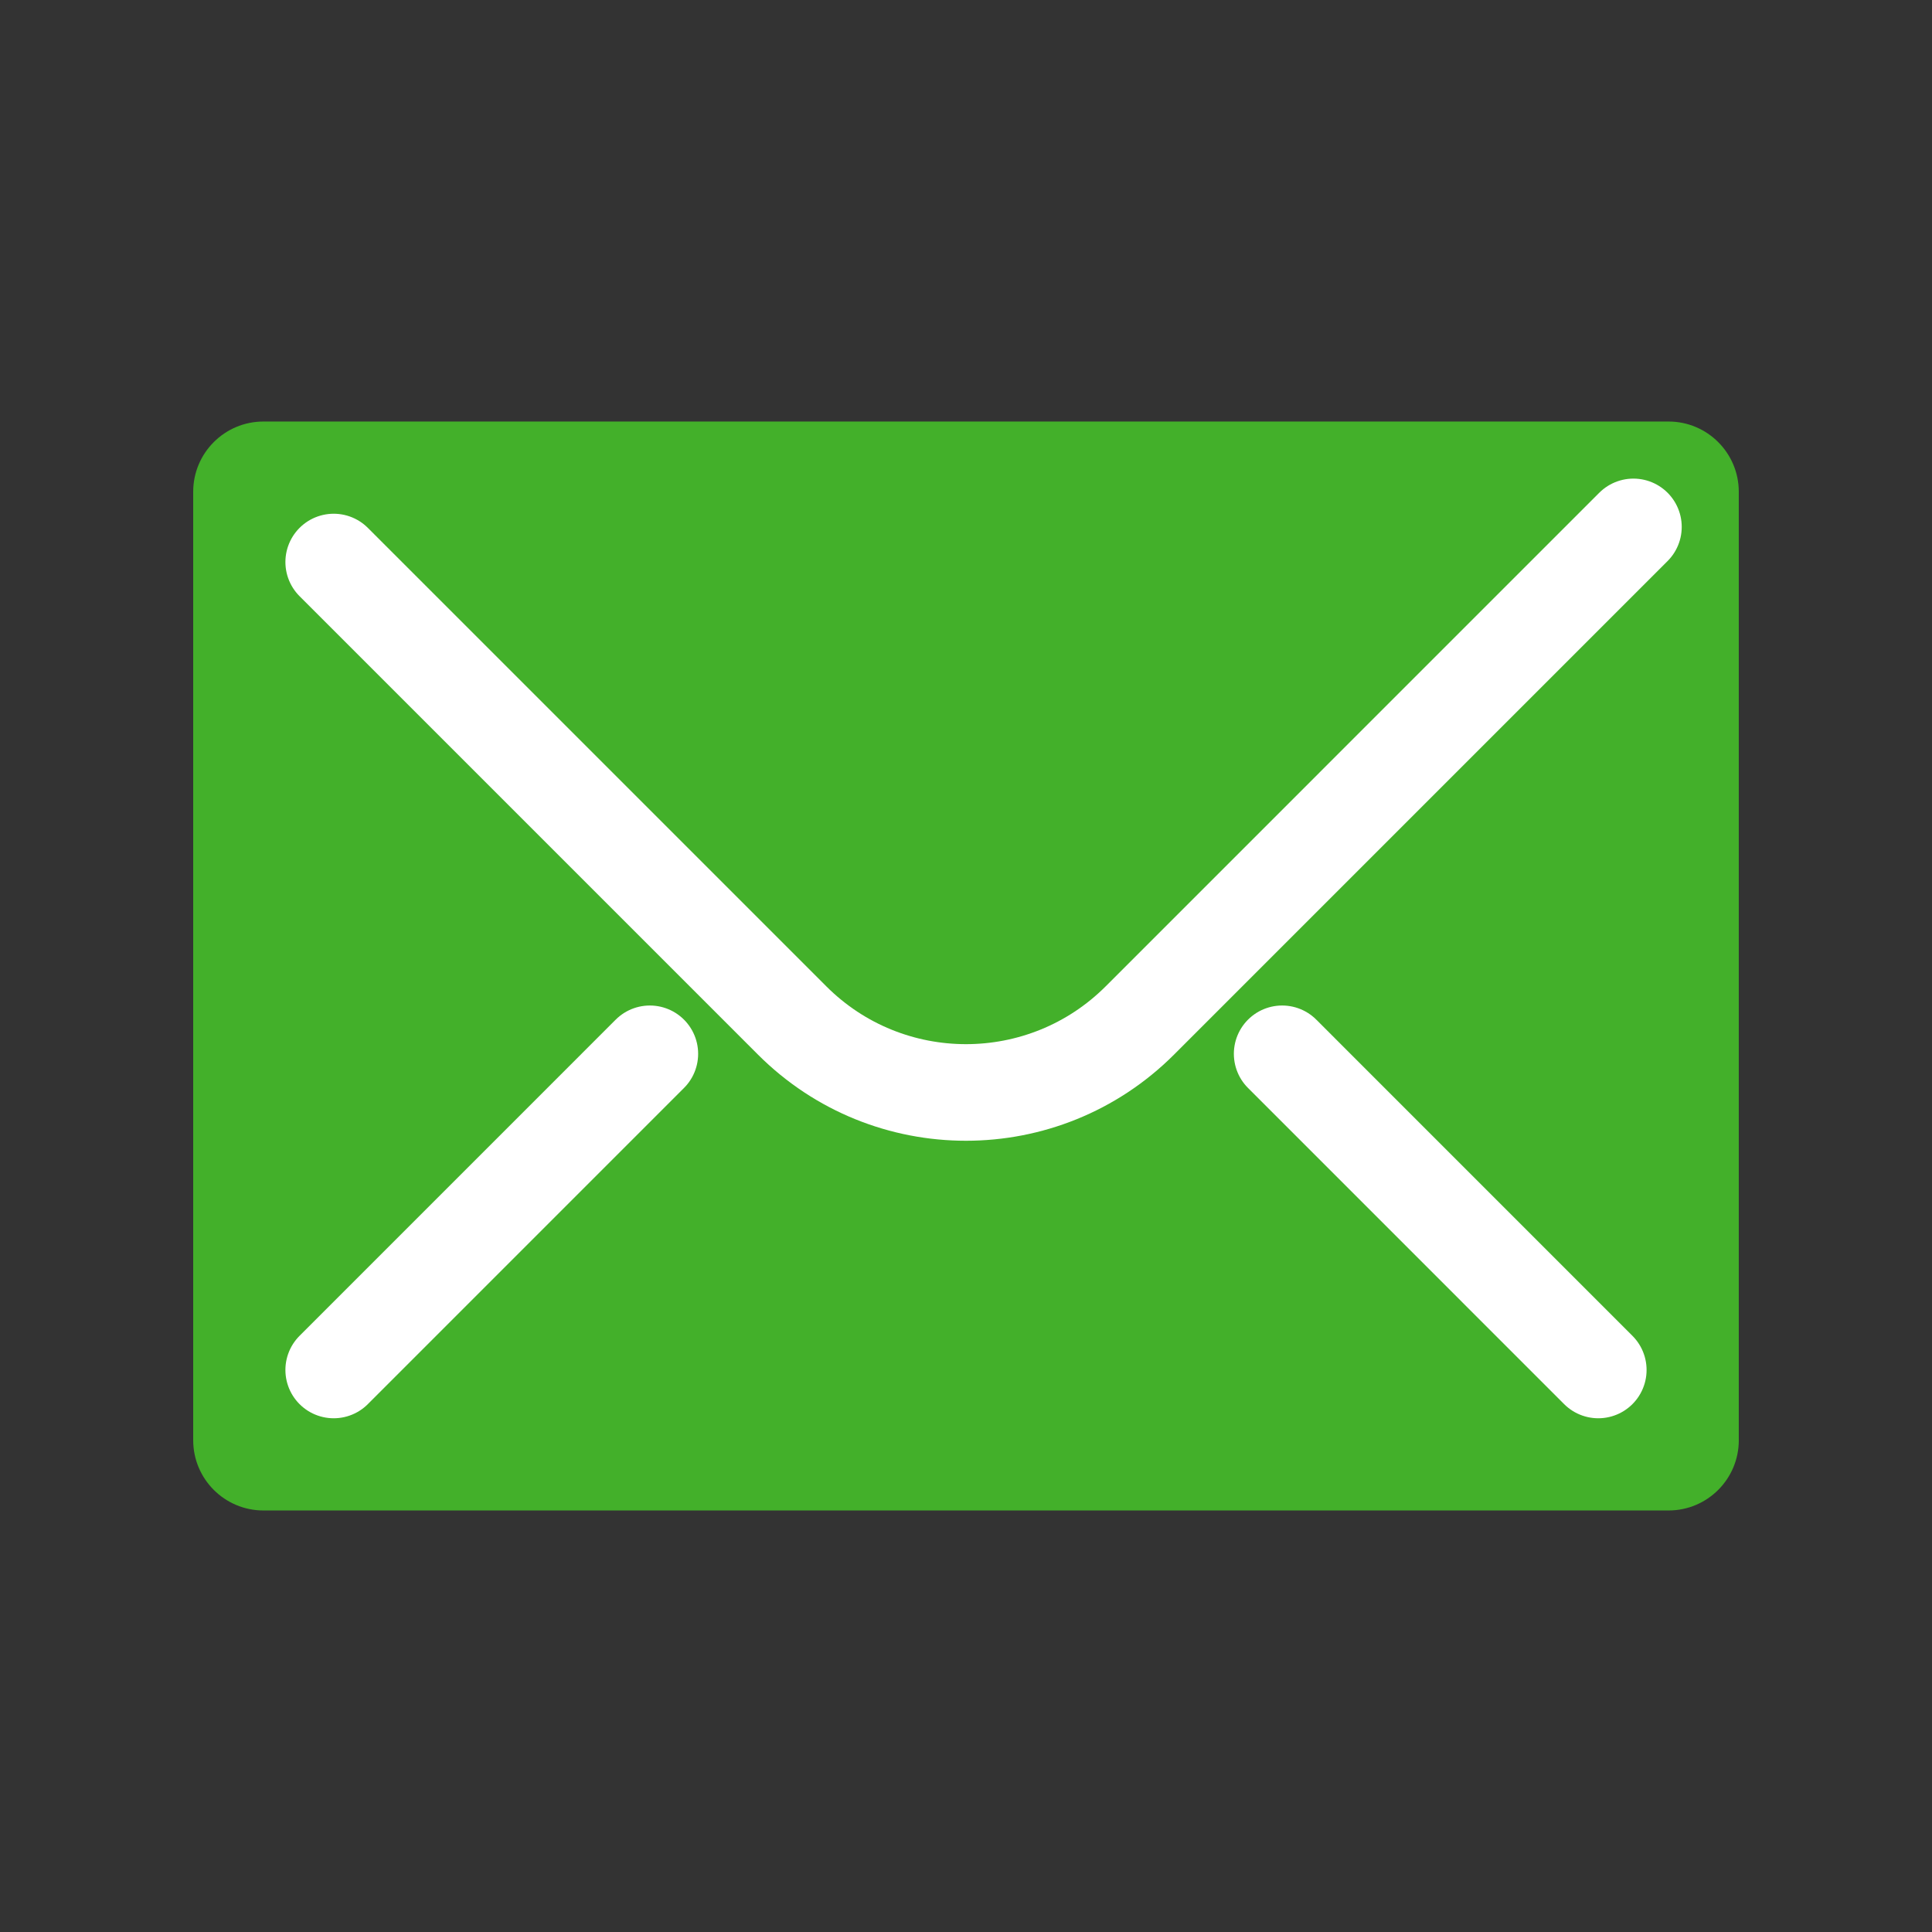
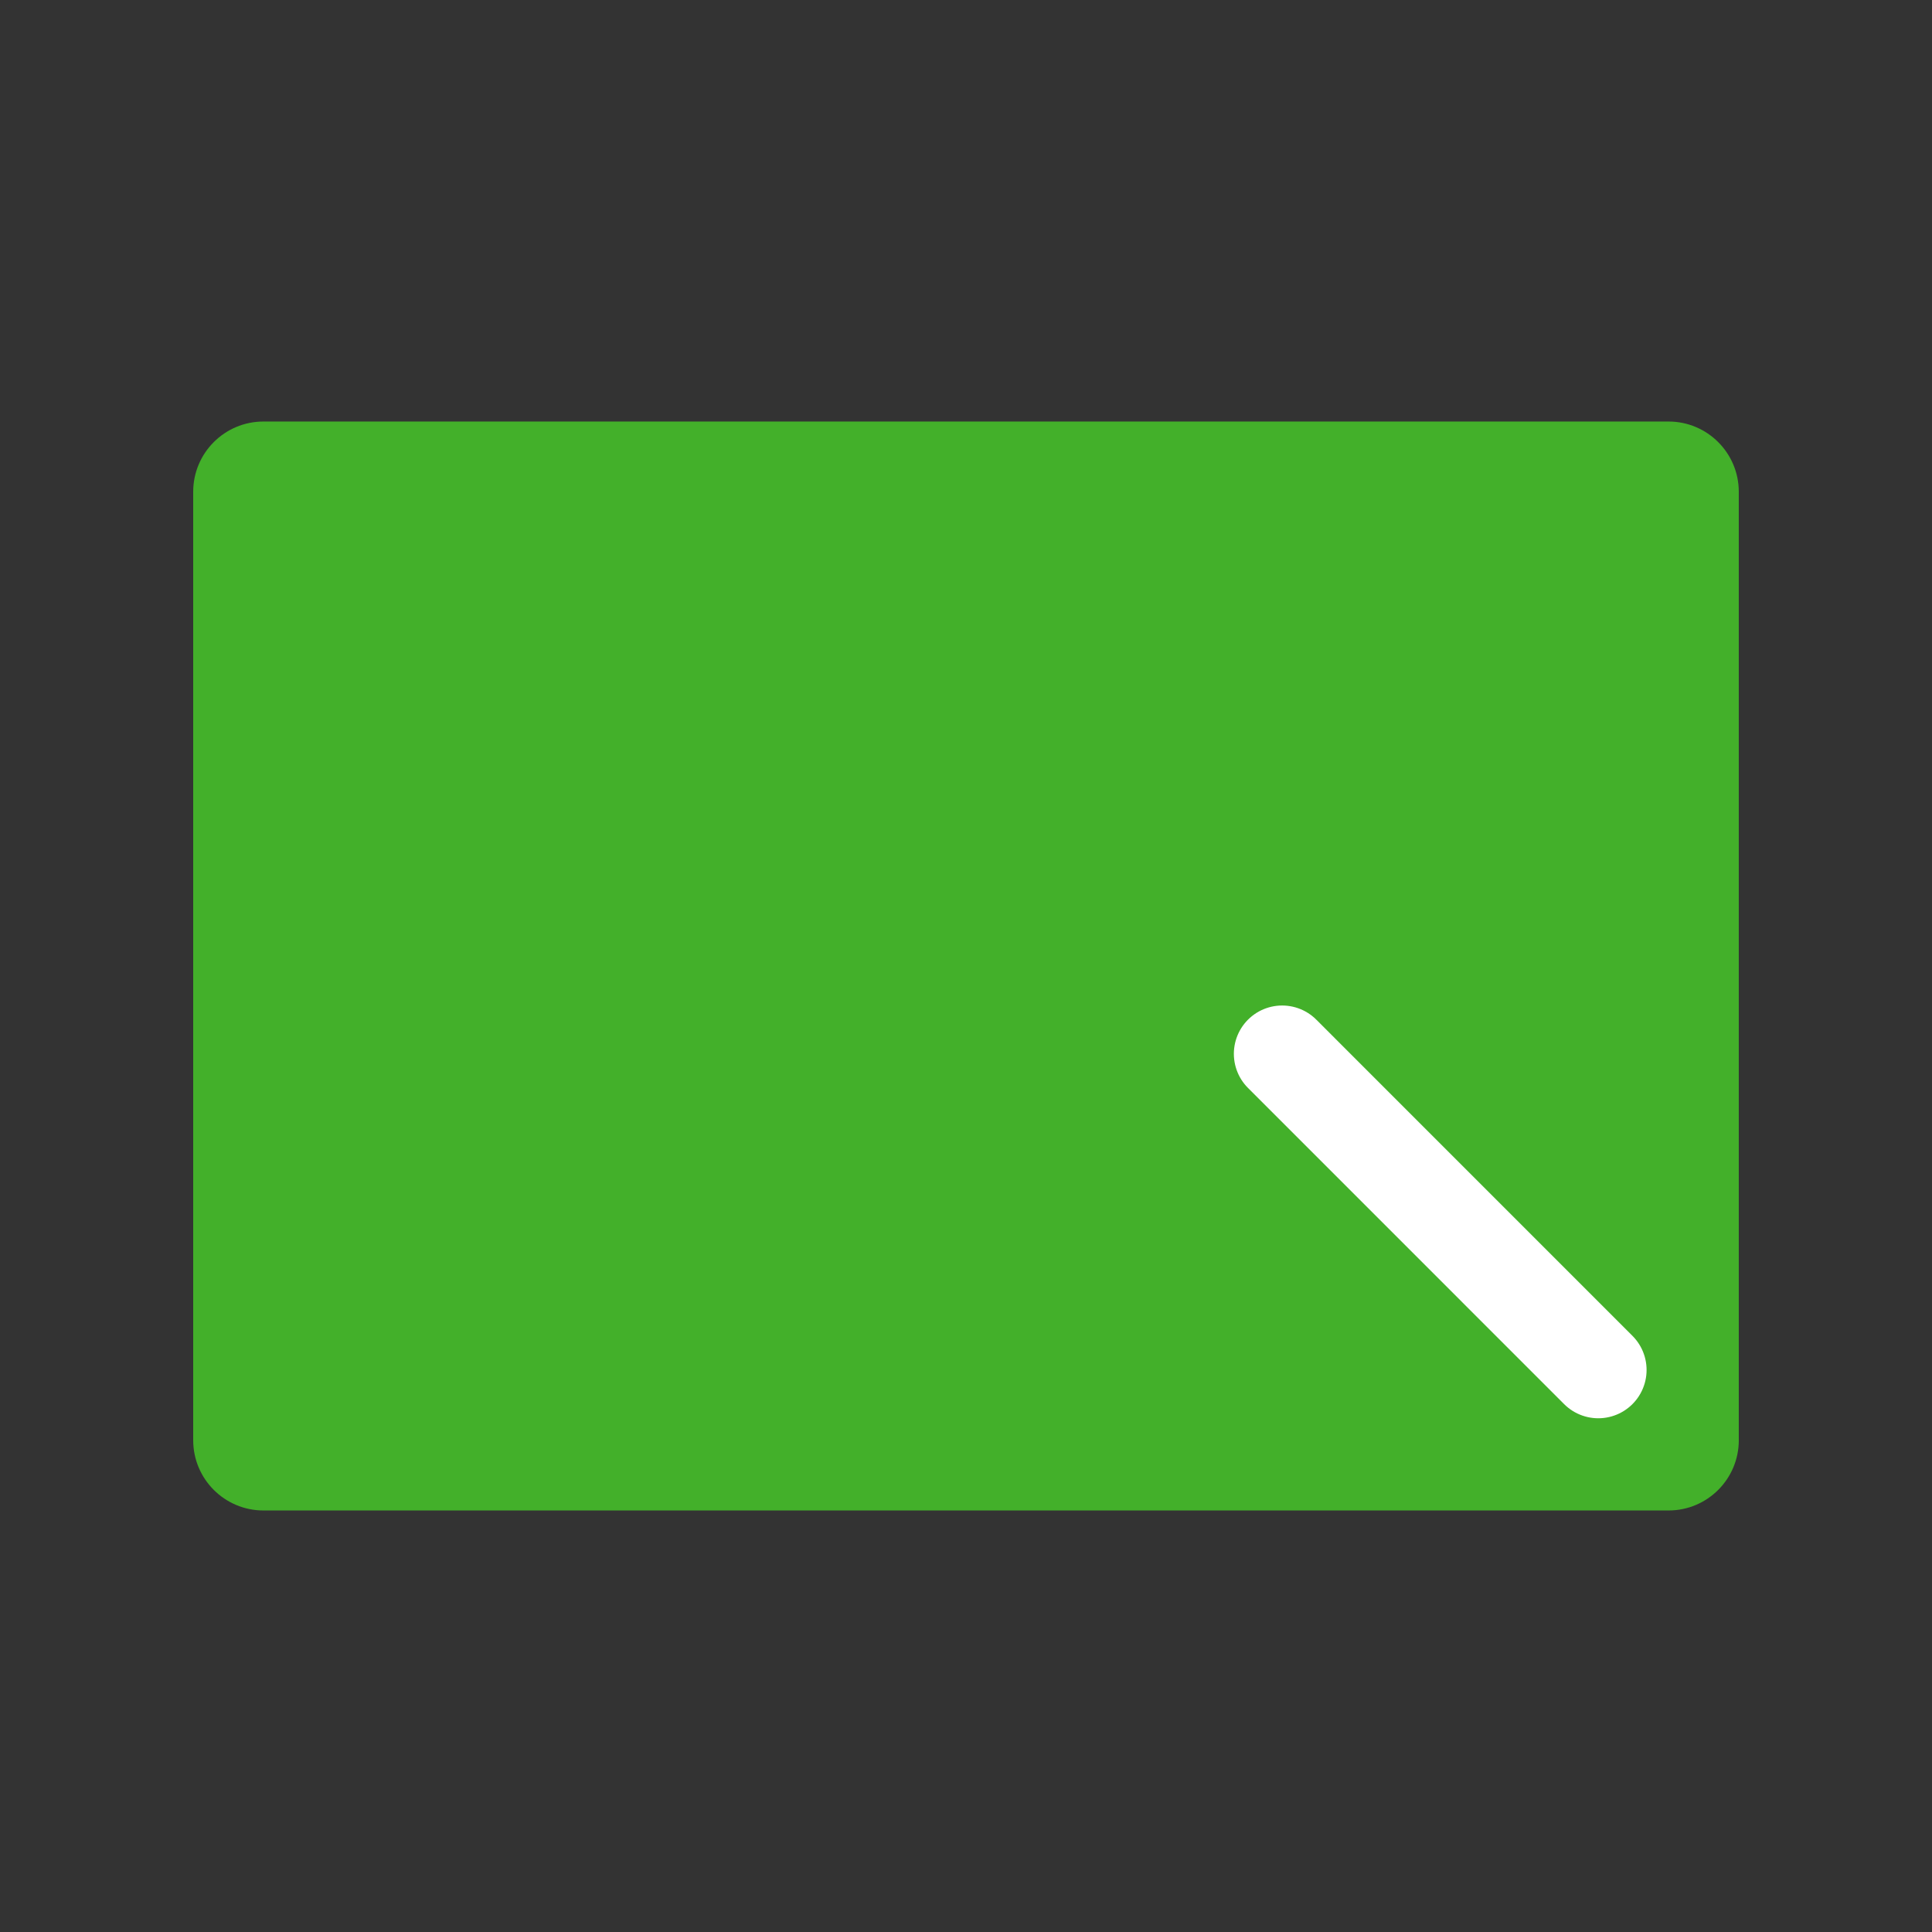
<svg xmlns="http://www.w3.org/2000/svg" version="1.1" id="Livello_1" x="0px" y="0px" width="120px" height="120px" viewBox="0 0 120 120" enable-background="new 0 0 120 120" xml:space="preserve">
  <rect x="0" y="0" width="120" height="120" fill="#333333" stroke="none" />
  <g>
    <path fill="#43B02A" d="M108,89.454c0,2.41-1.954,4.364-4.363,4.364H16.363c-2.41,0-4.363-1.954-4.363-4.364V30.545   c0-2.409,1.953-4.363,4.363-4.363h87.273c2.409,0,4.363,1.954,4.363,4.363V89.454z" />
-     <path fill="none" stroke="#FFFFFF" stroke-width="6" stroke-linecap="round" stroke-linejoin="round" stroke-miterlimit="22.926" d="   M101.455,32.727L70.799,63.383c-5.965,5.962-15.636,5.962-21.598,0L20.727,34.909" />
-     <line fill="none" stroke="#FFFFFF" stroke-width="6" stroke-linecap="round" stroke-linejoin="round" stroke-miterlimit="22.926" x1="20.727" y1="85.091" x2="40.363" y2="65.454" />
    <line fill="none" stroke="#FFFFFF" stroke-width="6" stroke-linecap="round" stroke-linejoin="round" stroke-miterlimit="22.926" x1="99.272" y1="85.091" x2="79.637" y2="65.454" />
  </g>
</svg>